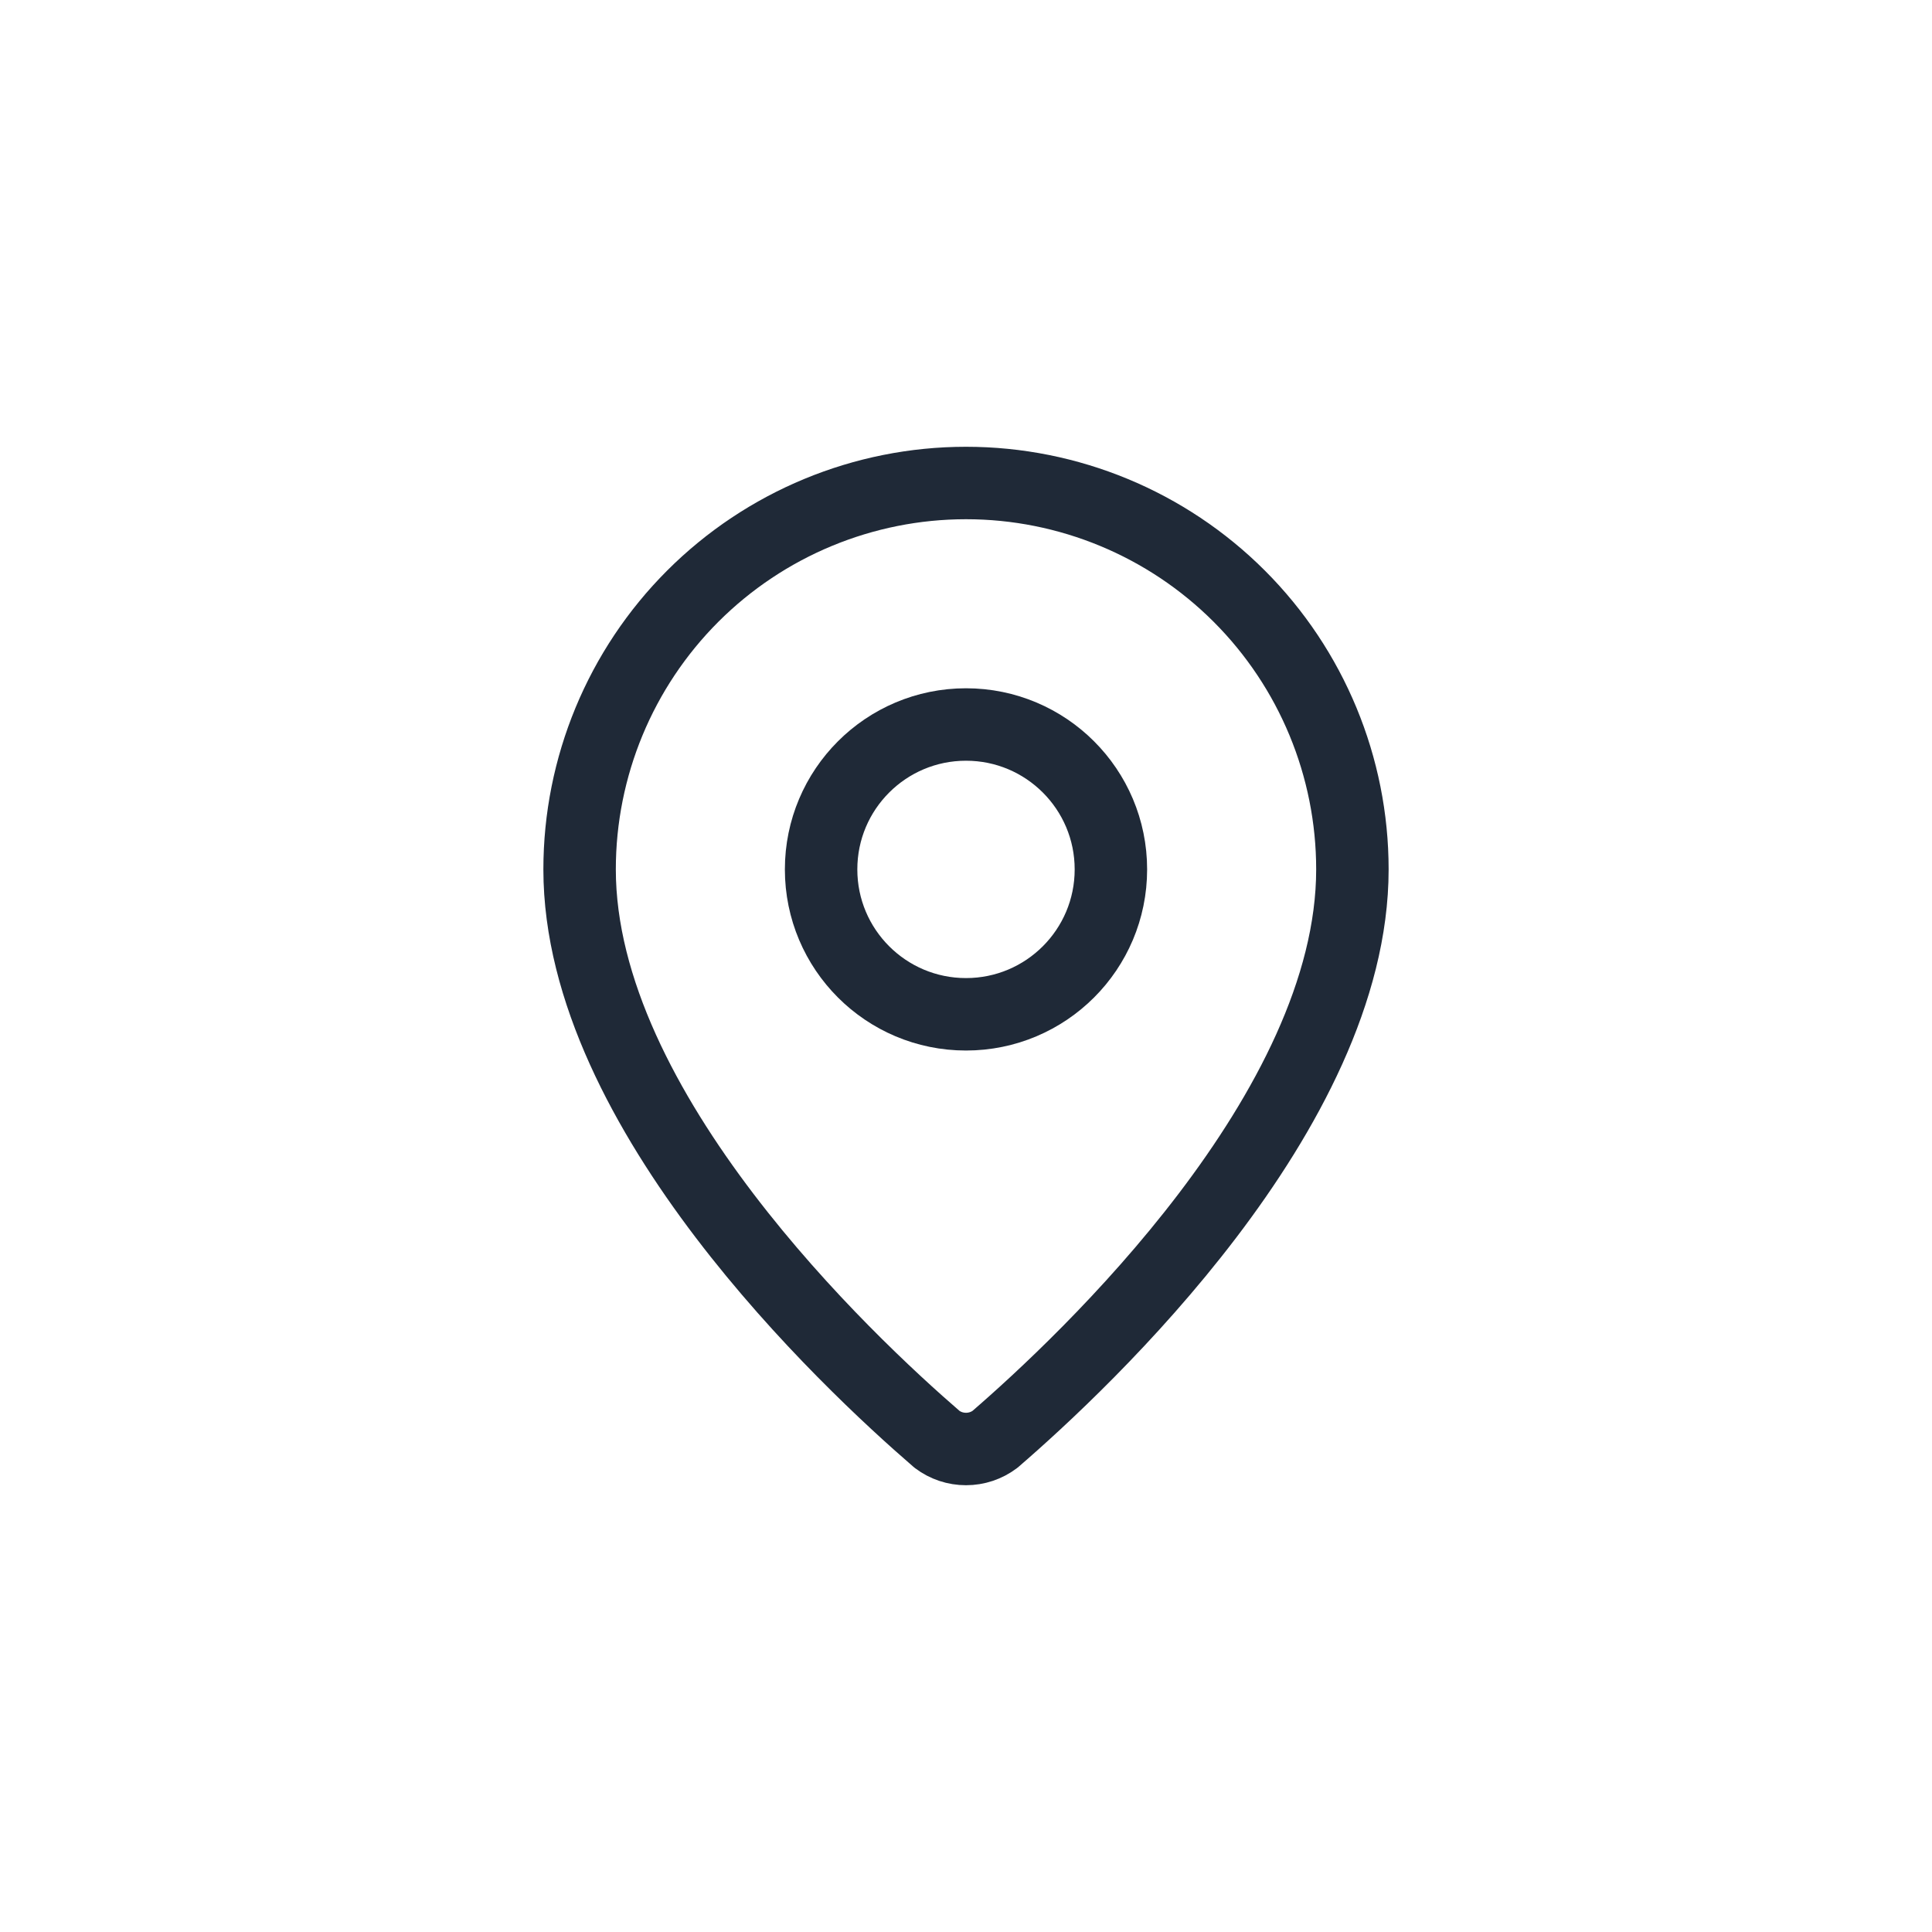
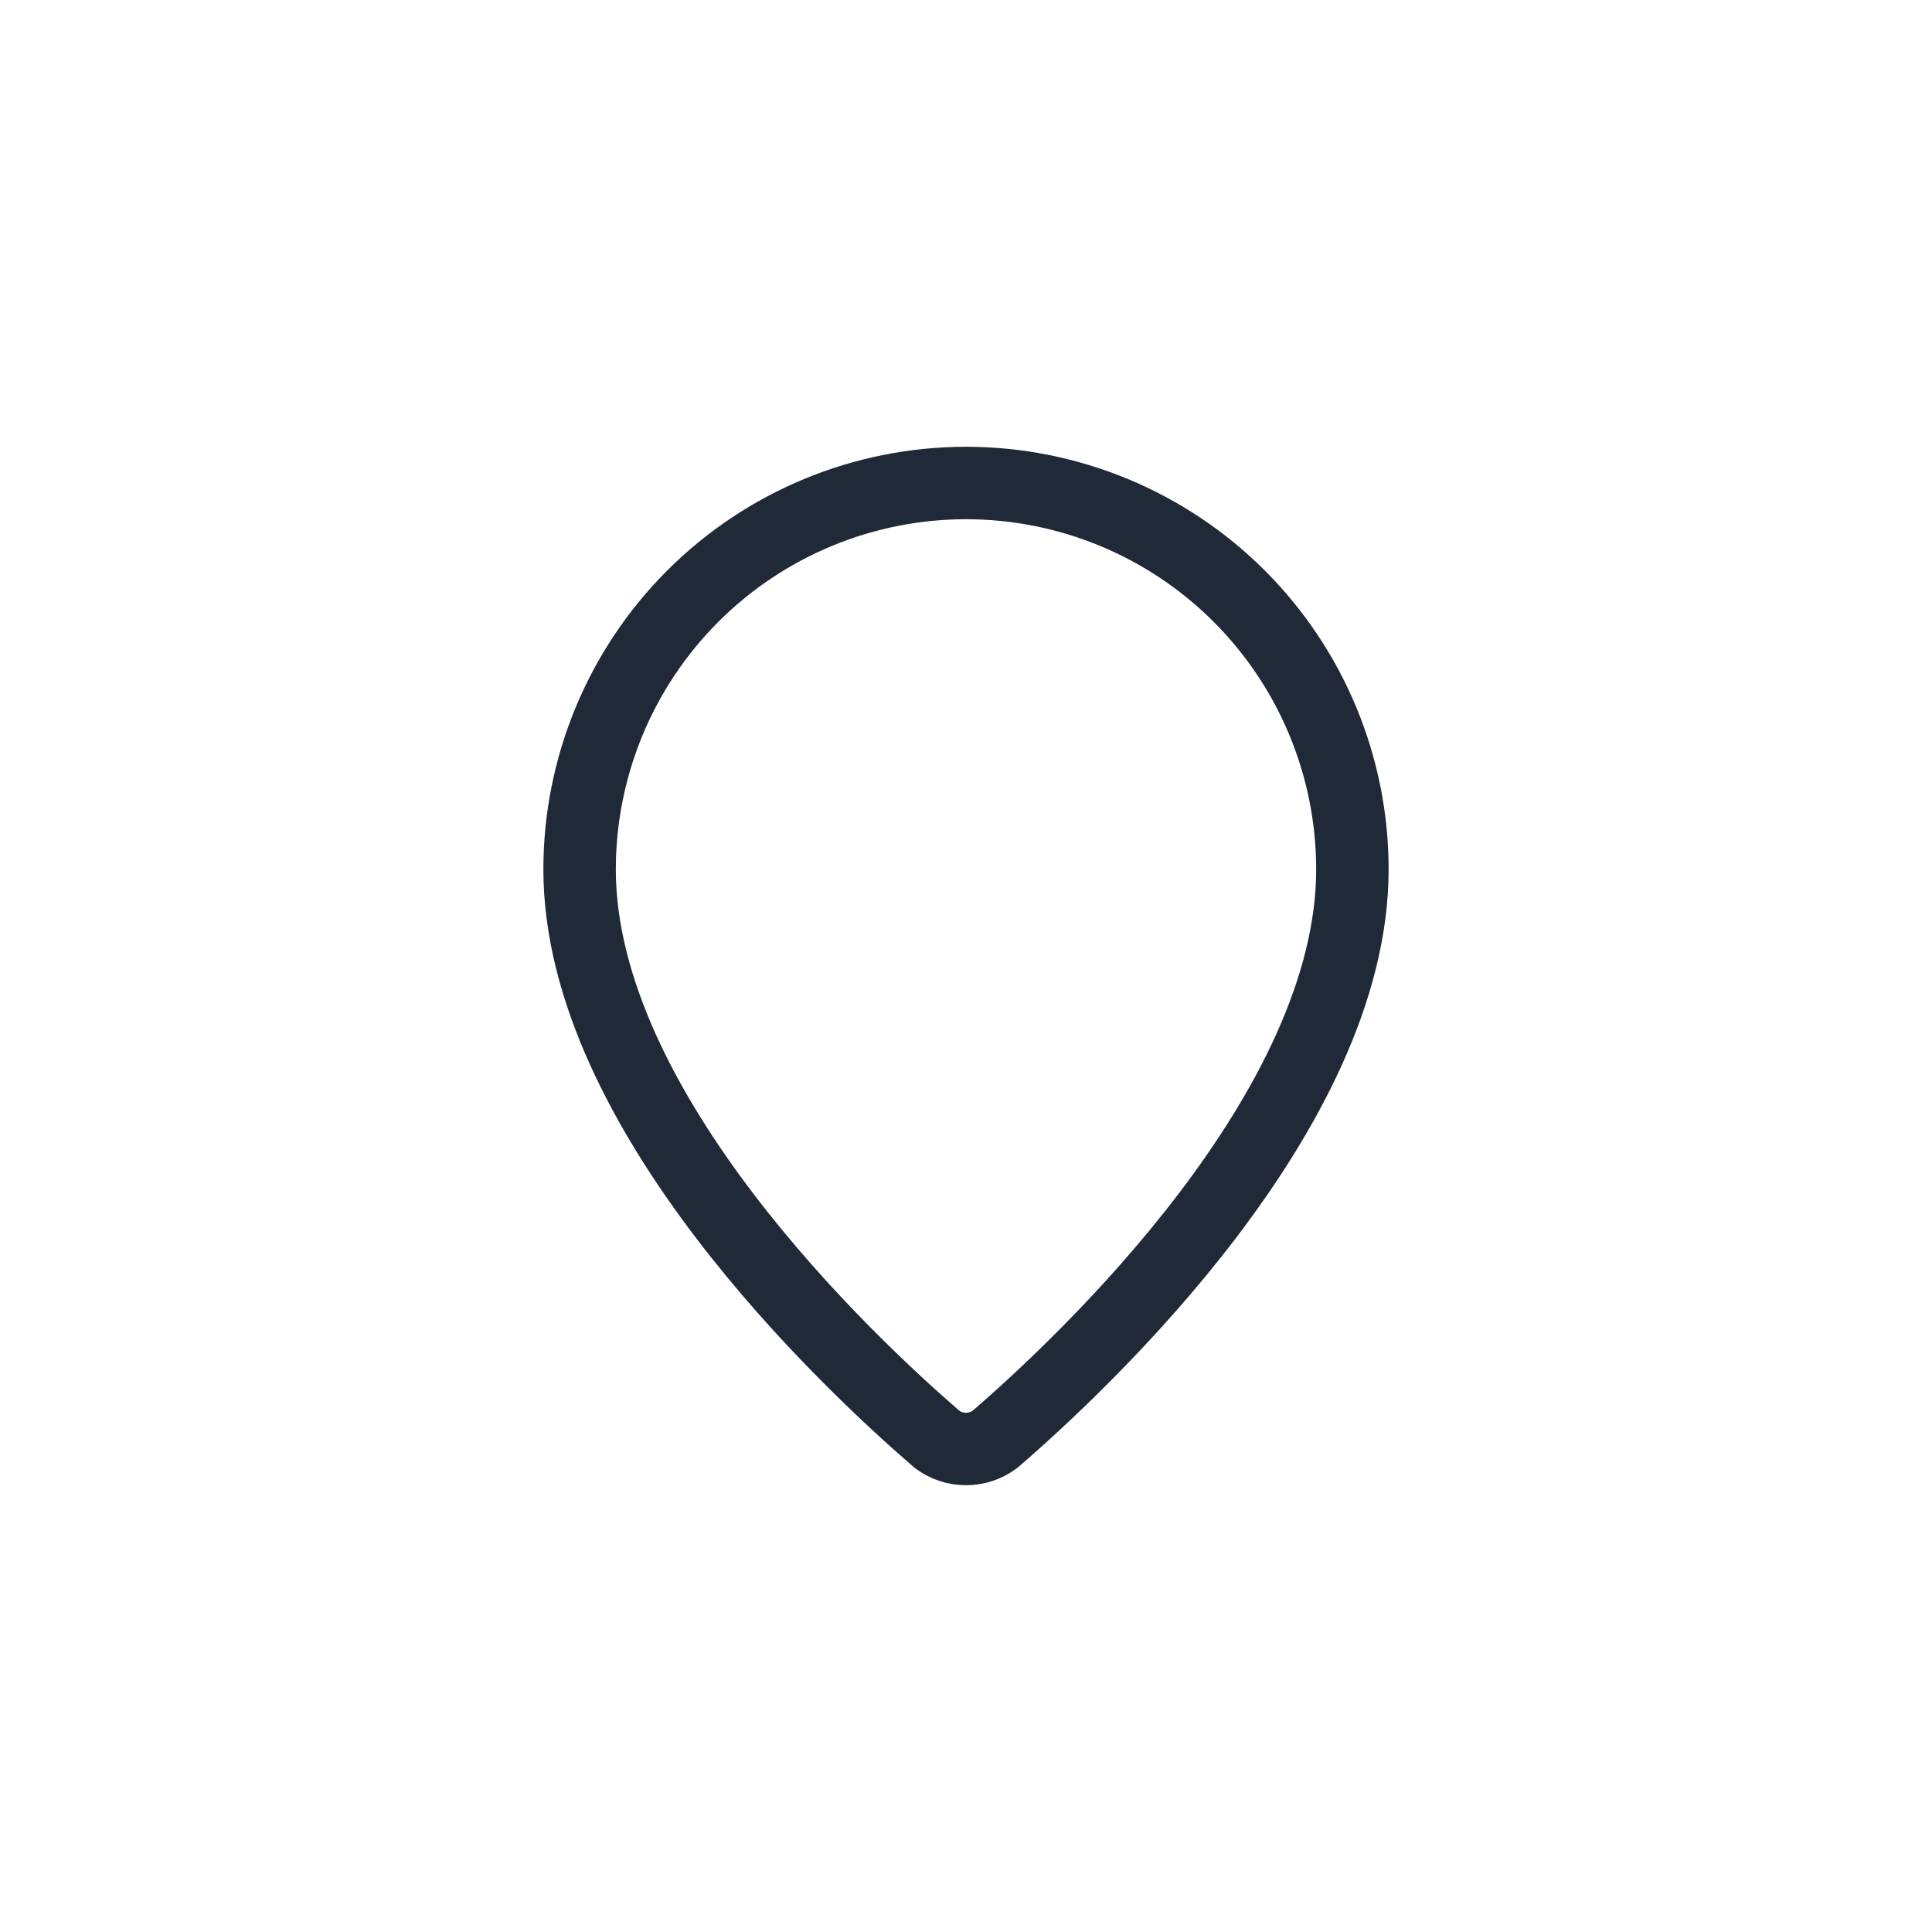
<svg xmlns="http://www.w3.org/2000/svg" width="40" height="40" viewBox="-4 -4 40 40" fill="none">
  <path d="M24 14C24 18.993 18.461 24.193 16.601 25.799C16.428 25.93 16.217 26 16 26C15.783 26 15.572 25.93 15.399 25.799C13.539 24.193 8 18.993 8 14C8 11.878 8.843 9.843 10.343 8.343C11.844 6.843 13.878 6 16 6C18.122 6 20.157 6.843 21.657 8.343C23.157 9.843 24 11.878 24 14Z" stroke="#1F2937" stroke-width="1.5" stroke-linecap="round" stroke-linejoin="round" />
-   <path d="M16 17C17.657 17 19 15.657 19 14C19 12.343 17.657 11 16 11C14.343 11 13 12.343 13 14C13 15.657 14.343 17 16 17Z" stroke="#1F2937" stroke-width="1.5" stroke-linecap="round" stroke-linejoin="round" />
</svg>